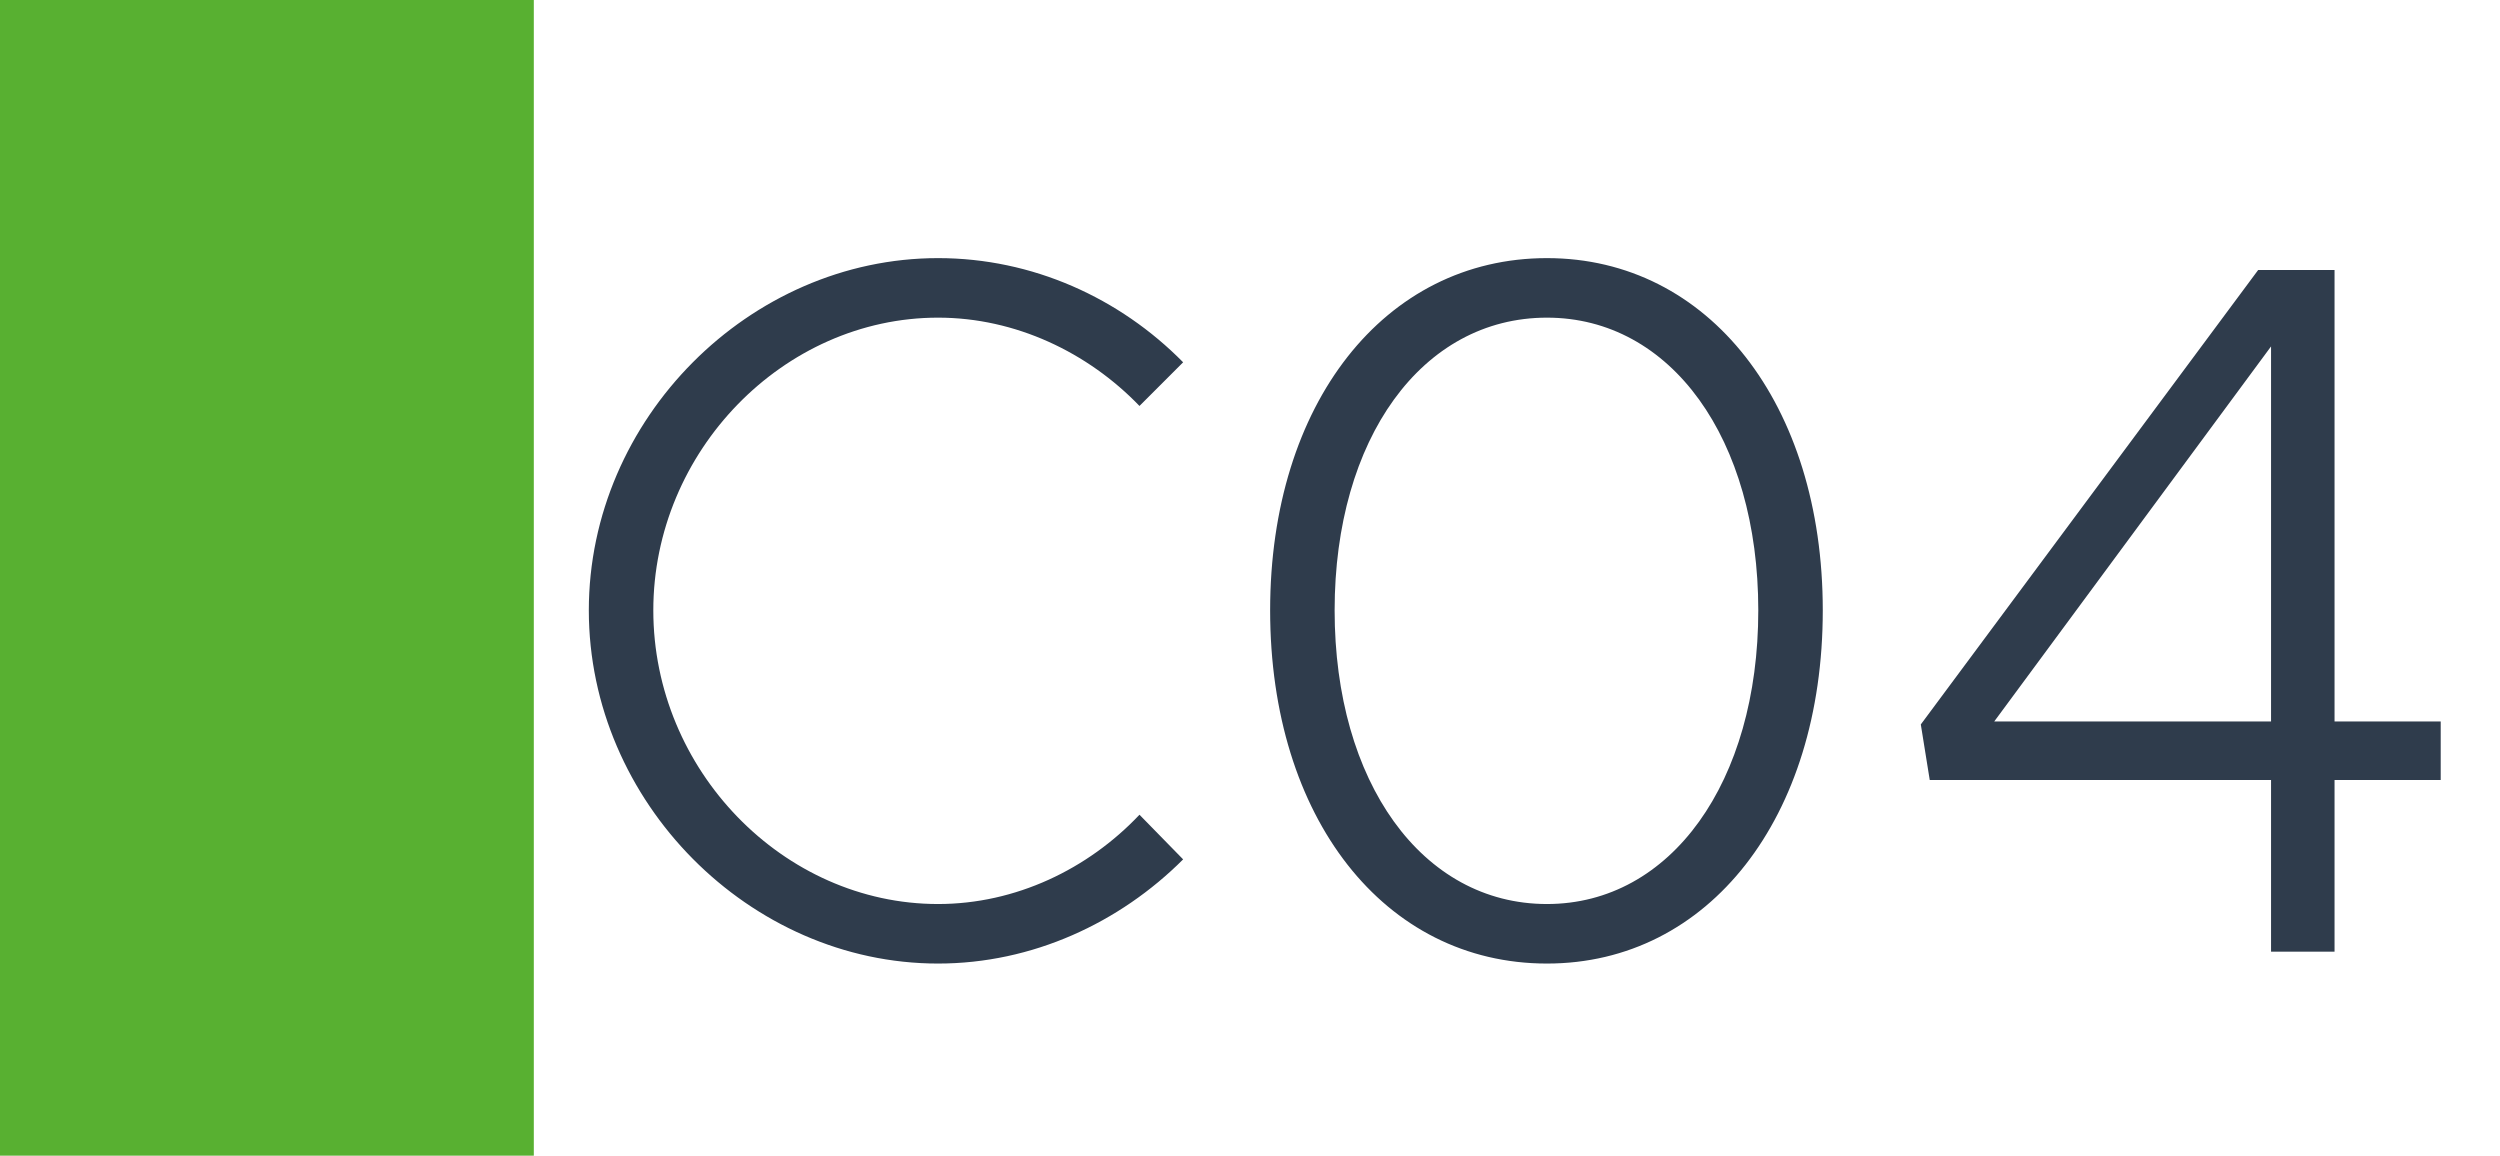
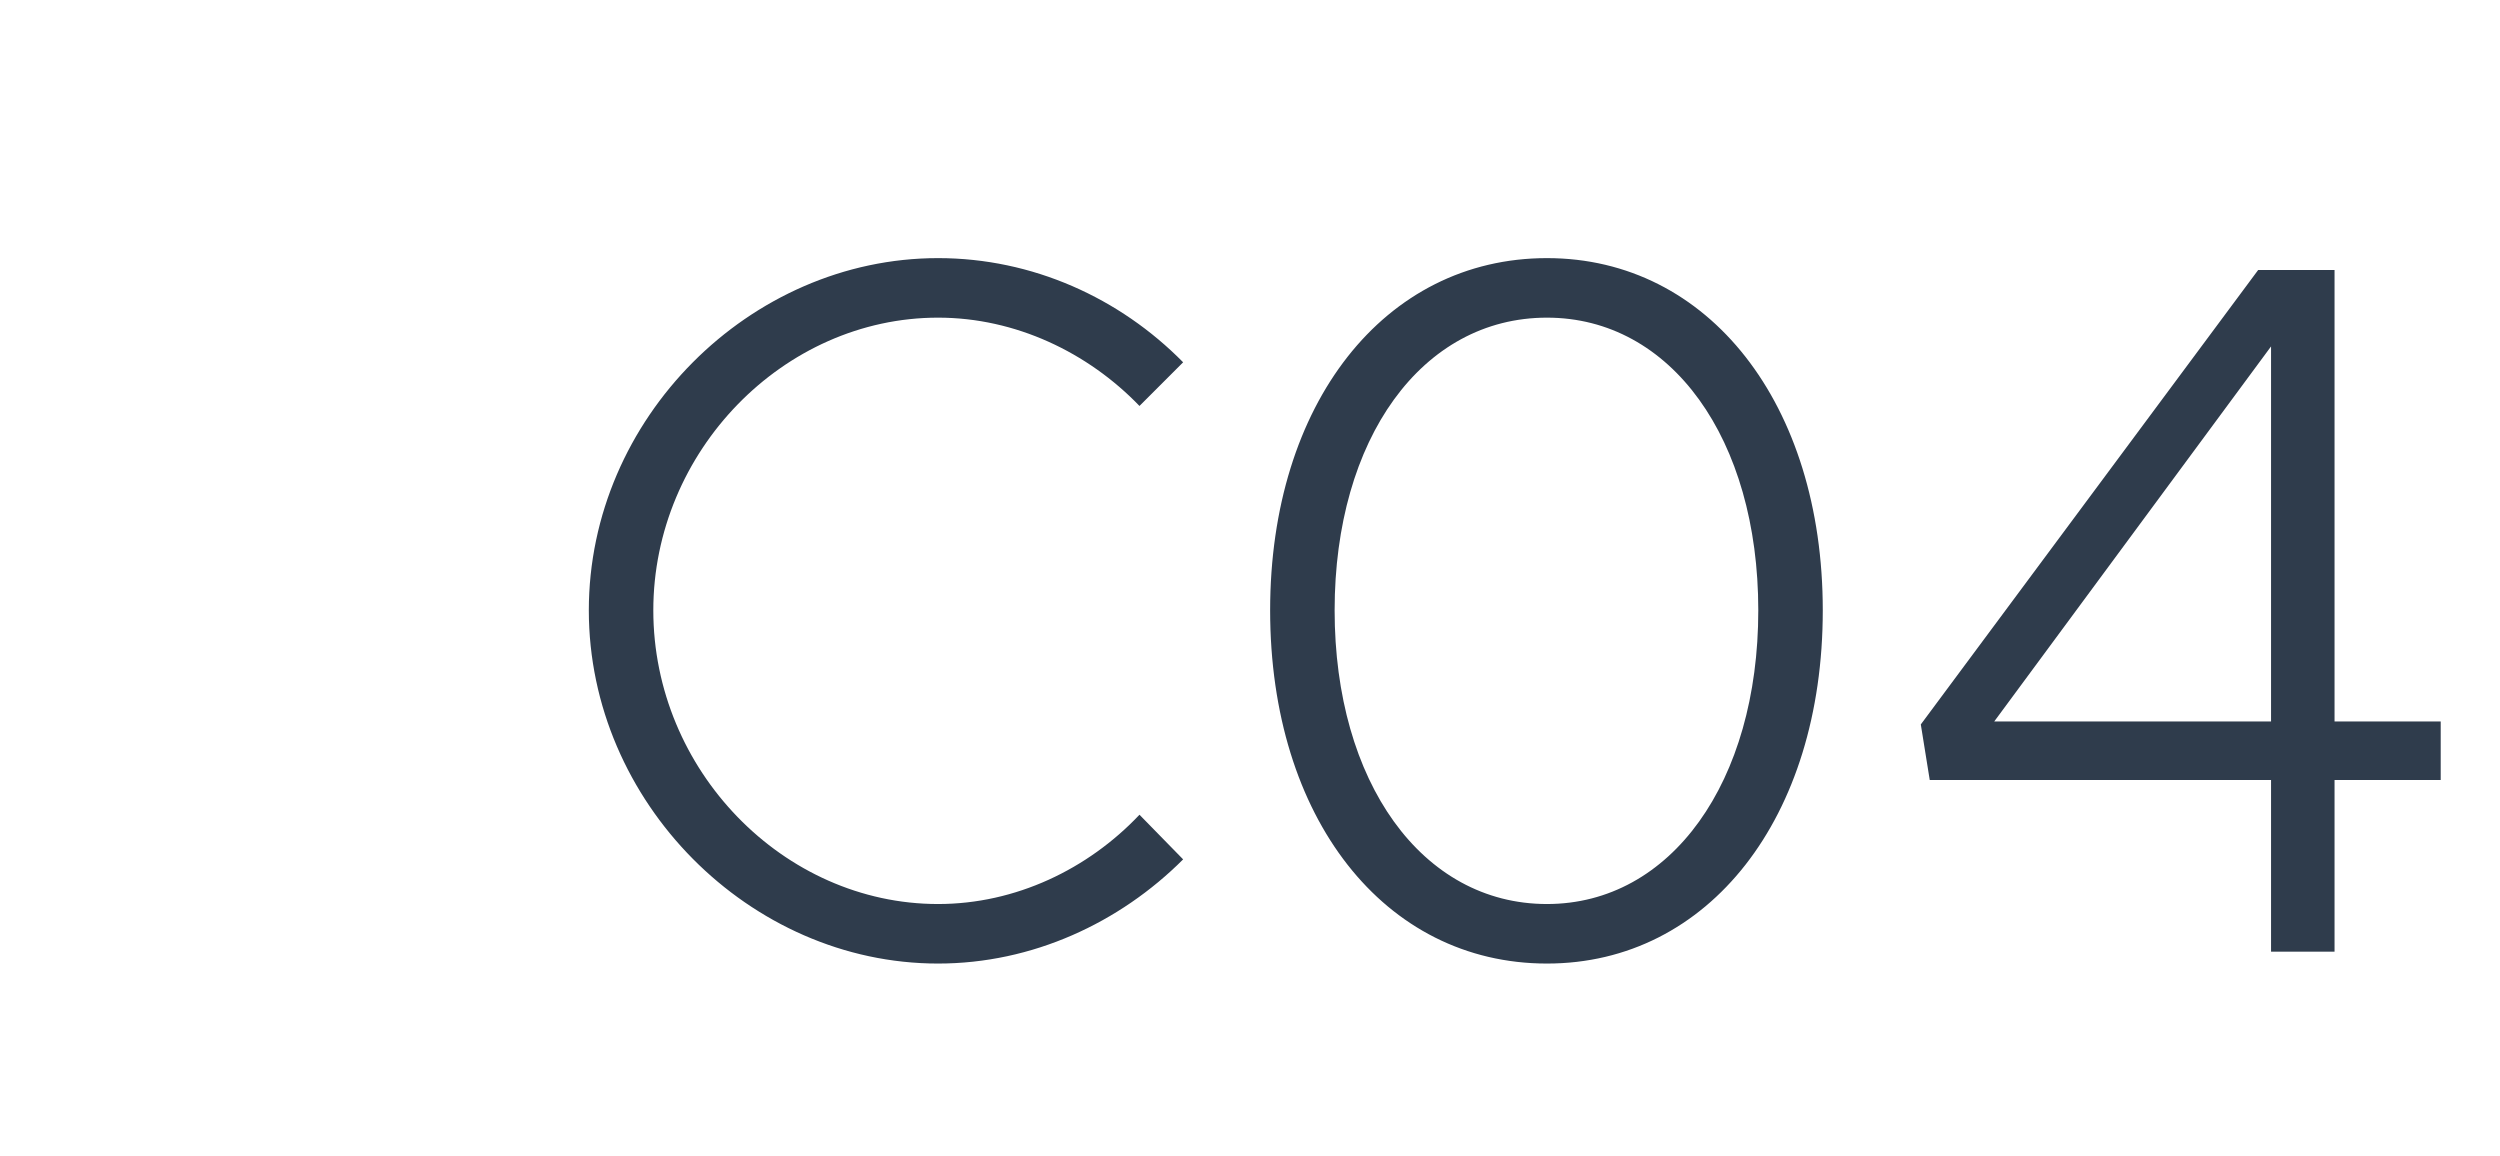
<svg xmlns="http://www.w3.org/2000/svg" width="1789" height="827" viewBox="0 0 1789 827" fill="none">
  <rect width="1789" height="827" fill="white" />
-   <rect width="382" height="827" fill="#58B031" />
  <path d="M671.28 689.52C536.38 689.52 421.36 573.79 421.36 436.76C421.36 299.73 536.38 184.71 671.28 184.71C738.73 184.71 801.21 213.11 846.65 259.26L815.41 290.5C778.49 252.16 726.66 227.31 671.28 227.31C560.52 227.31 467.51 323.16 467.51 436.76C467.51 551.07 560.52 646.92 671.28 646.92C726.66 646.92 778.49 622.07 815.41 583.02L846.65 614.97C801.21 660.41 738.73 689.52 671.28 689.52ZM1107 689.52C990.559 689.52 908.909 585.15 908.909 436.76C908.909 289.08 990.559 184.71 1107 184.71C1222.73 184.71 1304.38 289.08 1304.38 436.76C1304.38 585.15 1222.73 689.52 1107 689.52ZM1107 646.92C1195.75 646.92 1258.23 559.59 1258.23 436.76C1258.23 313.93 1195.75 227.31 1107 227.31C1017.54 227.31 955.059 313.93 955.059 436.76C955.059 559.59 1017.54 646.92 1107 646.92ZM1625.16 681V558.17H1380.92L1374.53 518.41L1615.93 193.23H1670.6V516.28H1746.57V558.17H1670.6V681H1625.16ZM1427.07 516.28H1625.16V247.9L1427.07 516.28Z" fill="#2F3C4C" />
</svg>